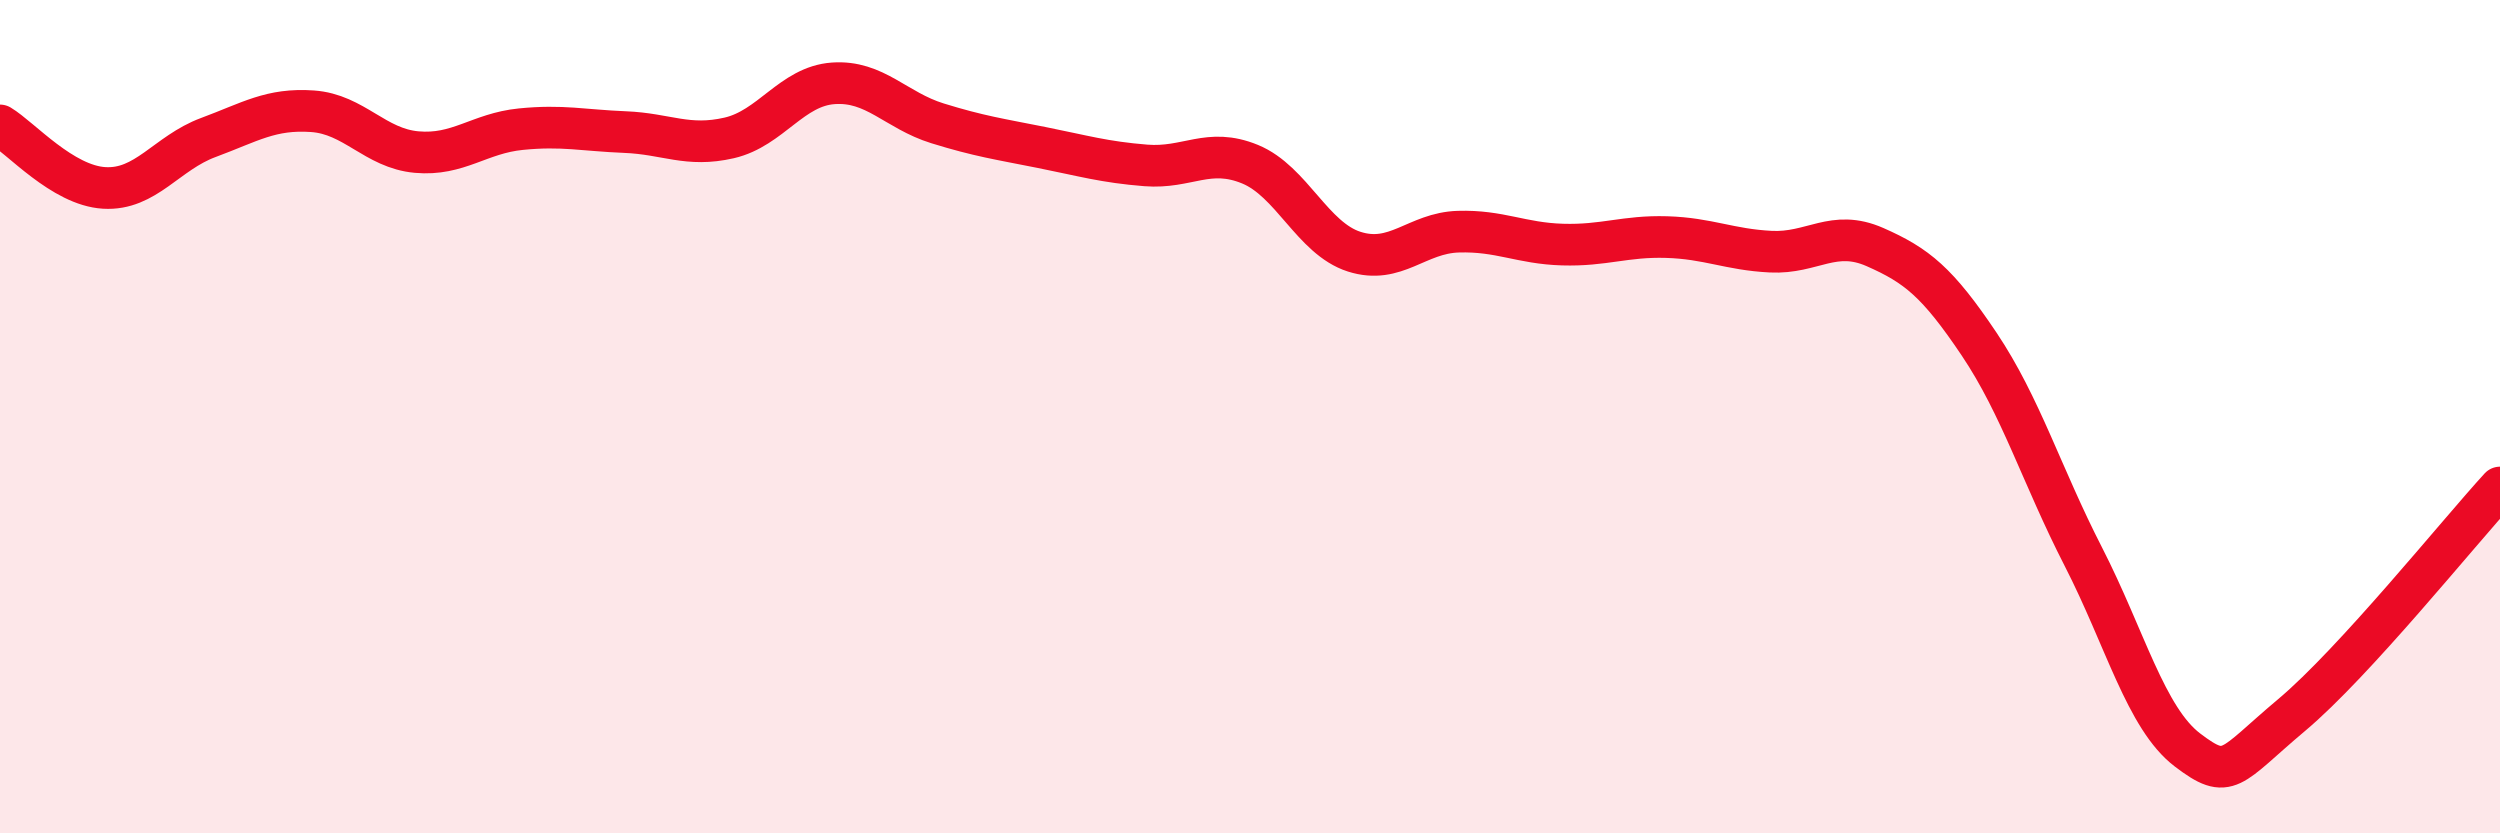
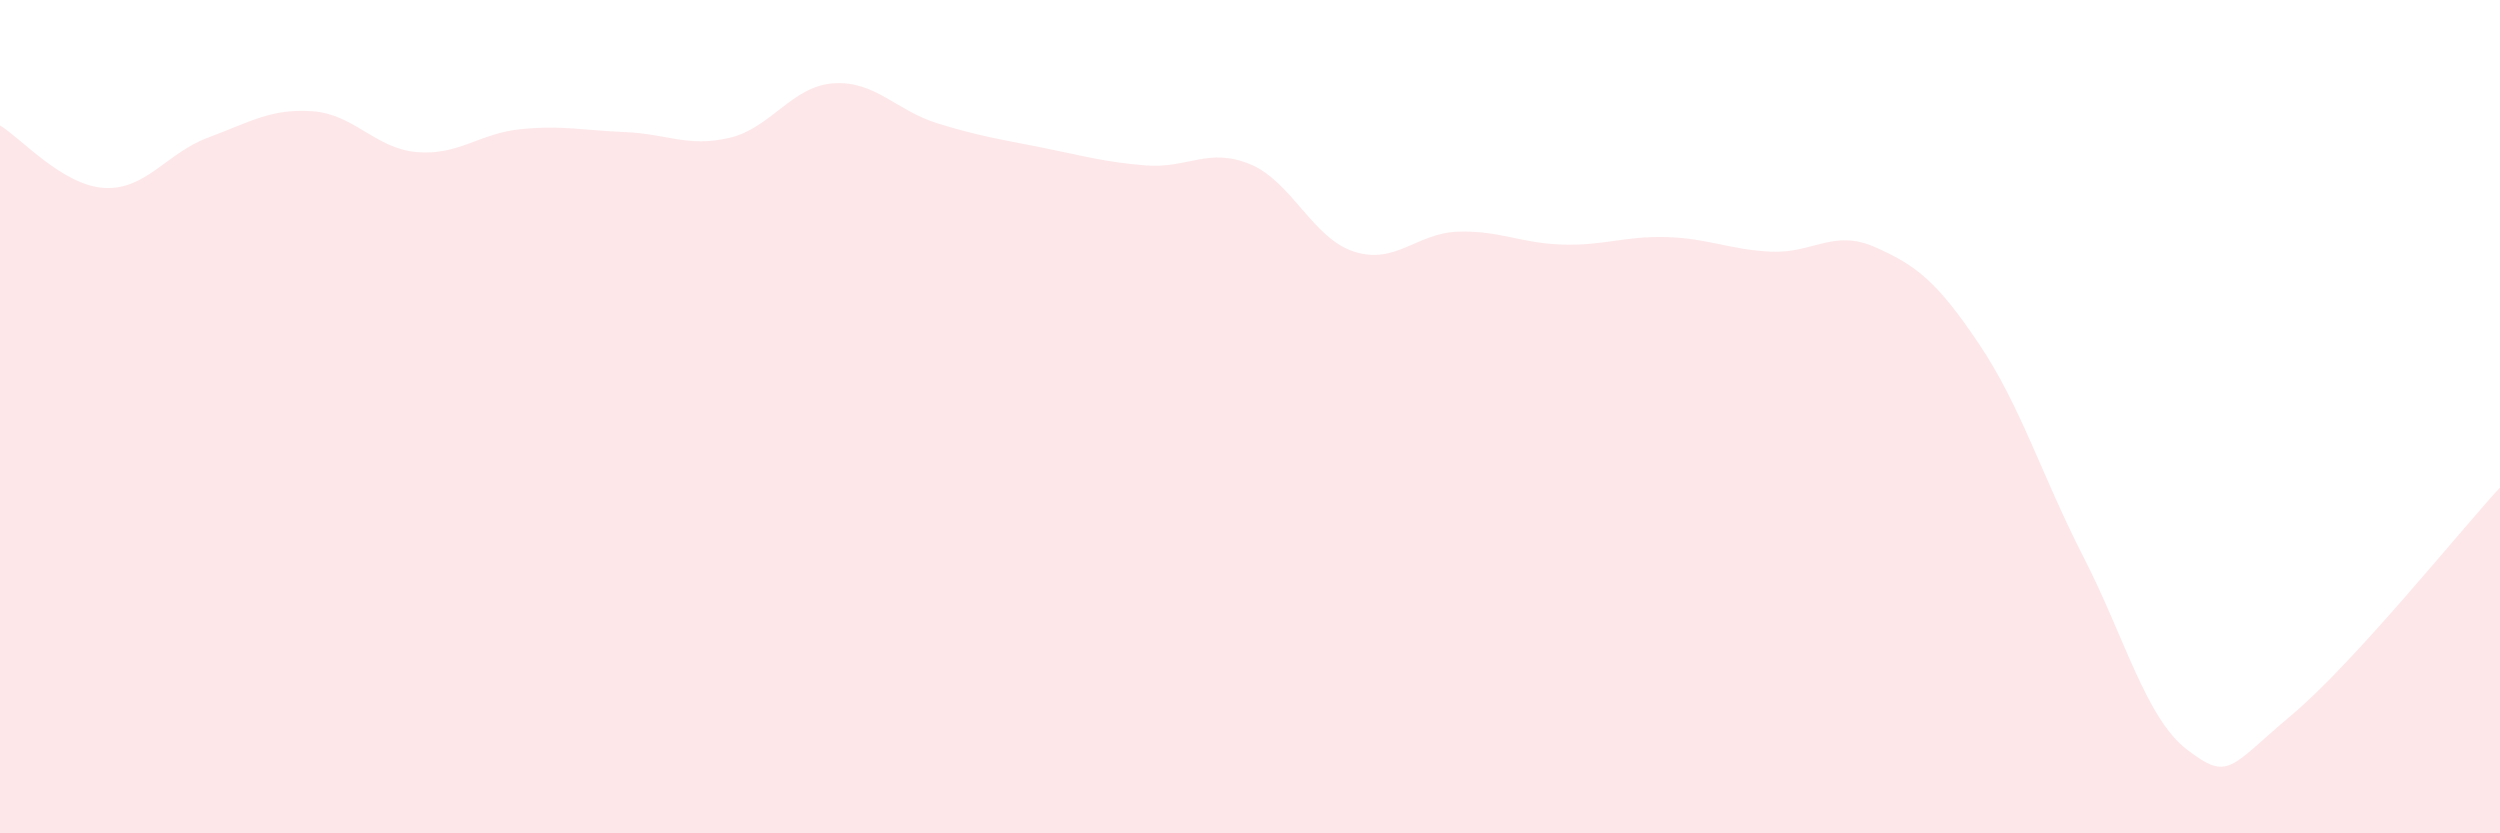
<svg xmlns="http://www.w3.org/2000/svg" width="60" height="20" viewBox="0 0 60 20">
  <path d="M 0,3.01 C 0.5,3.31 1.5,4.45 2.5,4.51 C 3.5,4.57 4,3.67 5,3.3 C 6,2.93 6.5,2.6 7.5,2.67 C 8.5,2.74 9,3.56 10,3.65 C 11,3.74 11.5,3.2 12.5,3.1 C 13.5,3 14,3.13 15,3.17 C 16,3.21 16.5,3.54 17.5,3.31 C 18.5,3.08 19,2.07 20,2 C 21,1.93 21.5,2.65 22.5,2.96 C 23.5,3.27 24,3.34 25,3.54 C 26,3.74 26.5,3.89 27.5,3.97 C 28.5,4.05 29,3.53 30,3.94 C 31,4.35 31.5,5.72 32.5,6.04 C 33.5,6.36 34,5.59 35,5.56 C 36,5.53 36.5,5.84 37.5,5.87 C 38.5,5.9 39,5.66 40,5.69 C 41,5.72 41.5,5.99 42.5,6.04 C 43.5,6.09 44,5.49 45,5.93 C 46,6.37 46.5,6.77 47.5,8.26 C 48.5,9.75 49,11.41 50,13.36 C 51,15.31 51.5,17.24 52.5,18 C 53.5,18.76 53.5,18.42 55,17.16 C 56.5,15.9 59,12.79 60,11.7L60 20L0 20Z" fill="#EB0A25" opacity="0.1" stroke-linecap="round" stroke-linejoin="round" />
-   <path d="M 0,3.01 C 0.5,3.31 1.5,4.45 2.5,4.51 C 3.5,4.57 4,3.67 5,3.3 C 6,2.93 6.5,2.6 7.5,2.67 C 8.5,2.74 9,3.56 10,3.65 C 11,3.74 11.5,3.2 12.5,3.1 C 13.5,3 14,3.13 15,3.17 C 16,3.21 16.5,3.54 17.5,3.31 C 18.5,3.08 19,2.07 20,2 C 21,1.93 21.5,2.65 22.5,2.96 C 23.5,3.27 24,3.34 25,3.54 C 26,3.74 26.5,3.89 27.5,3.97 C 28.5,4.05 29,3.53 30,3.94 C 31,4.35 31.5,5.72 32.5,6.04 C 33.5,6.36 34,5.59 35,5.56 C 36,5.53 36.5,5.84 37.5,5.87 C 38.5,5.9 39,5.66 40,5.69 C 41,5.72 41.5,5.99 42.5,6.04 C 43.5,6.09 44,5.49 45,5.93 C 46,6.37 46.5,6.77 47.5,8.26 C 48.5,9.75 49,11.41 50,13.36 C 51,15.31 51.5,17.24 52.5,18 C 53.5,18.76 53.5,18.42 55,17.16 C 56.5,15.9 59,12.79 60,11.7" stroke="#EB0A25" stroke-width="1" fill="none" stroke-linecap="round" stroke-linejoin="round" />
</svg>